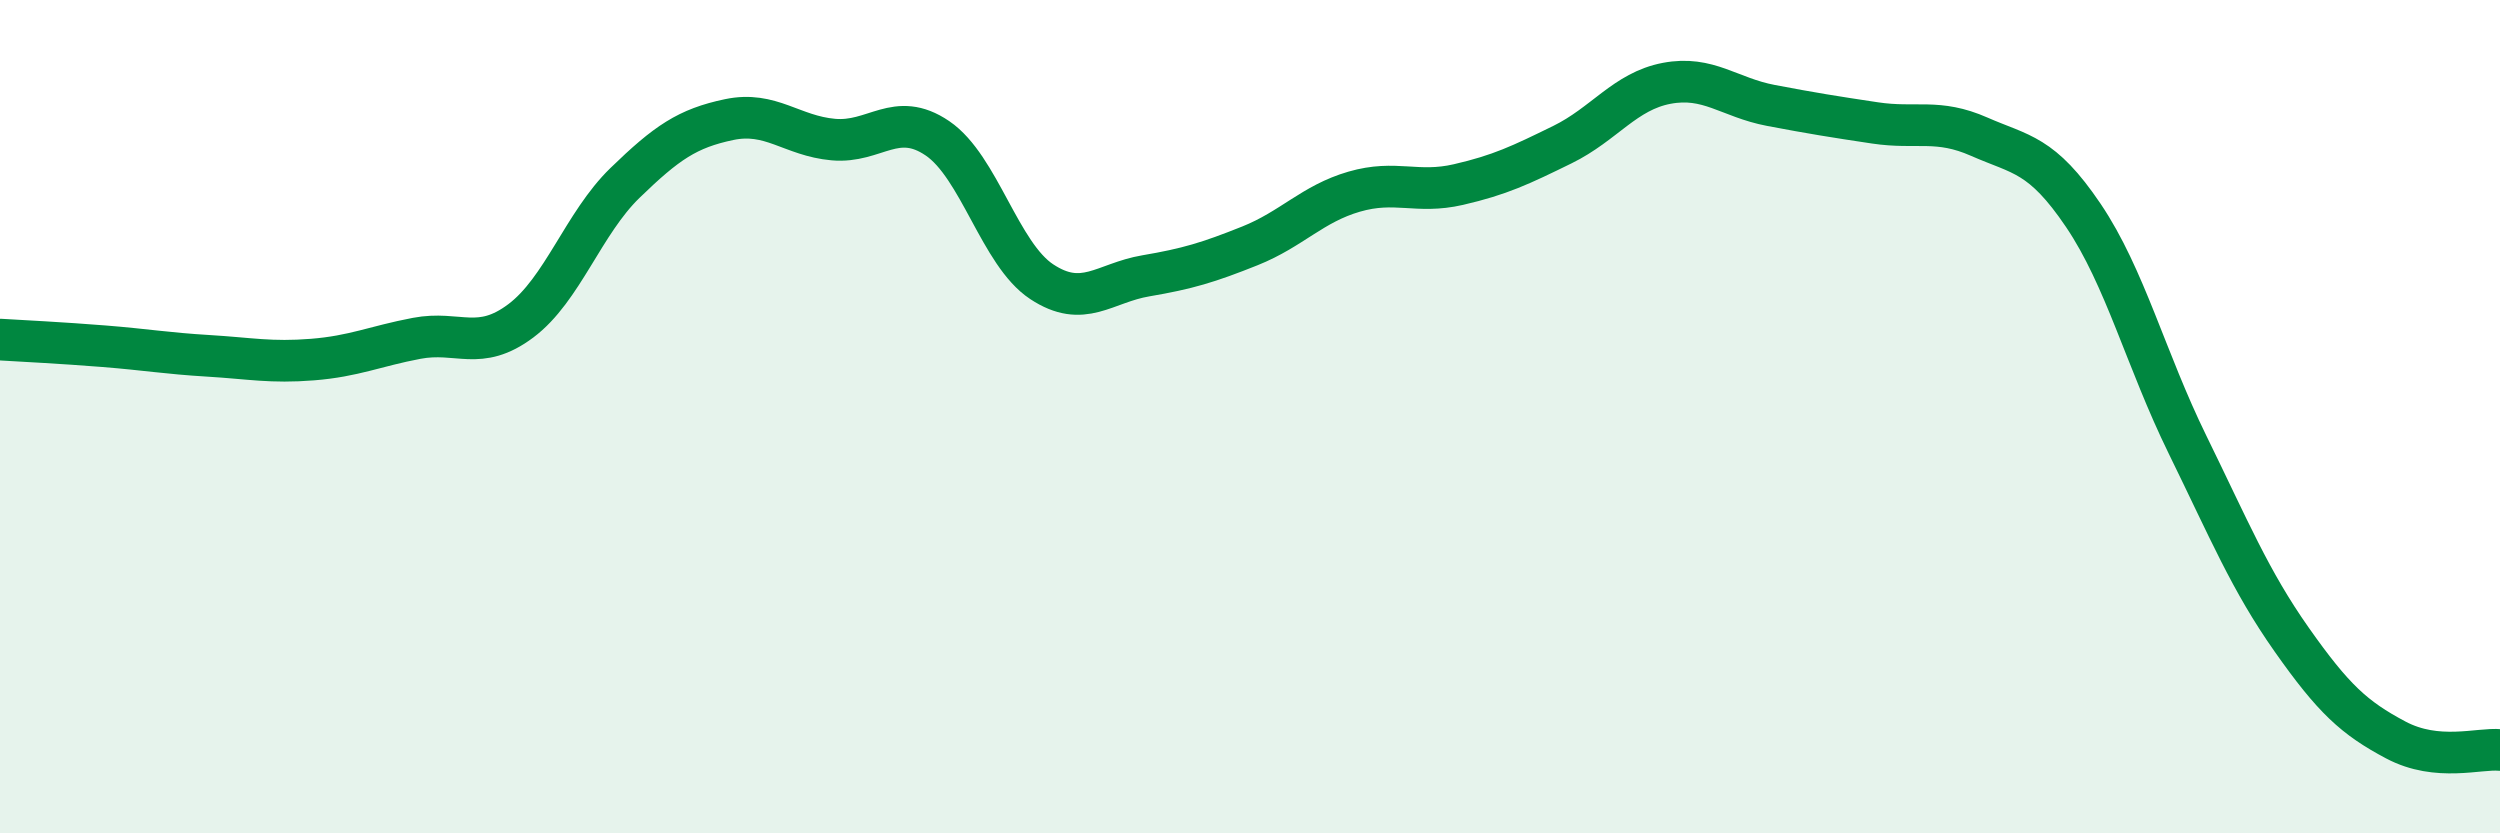
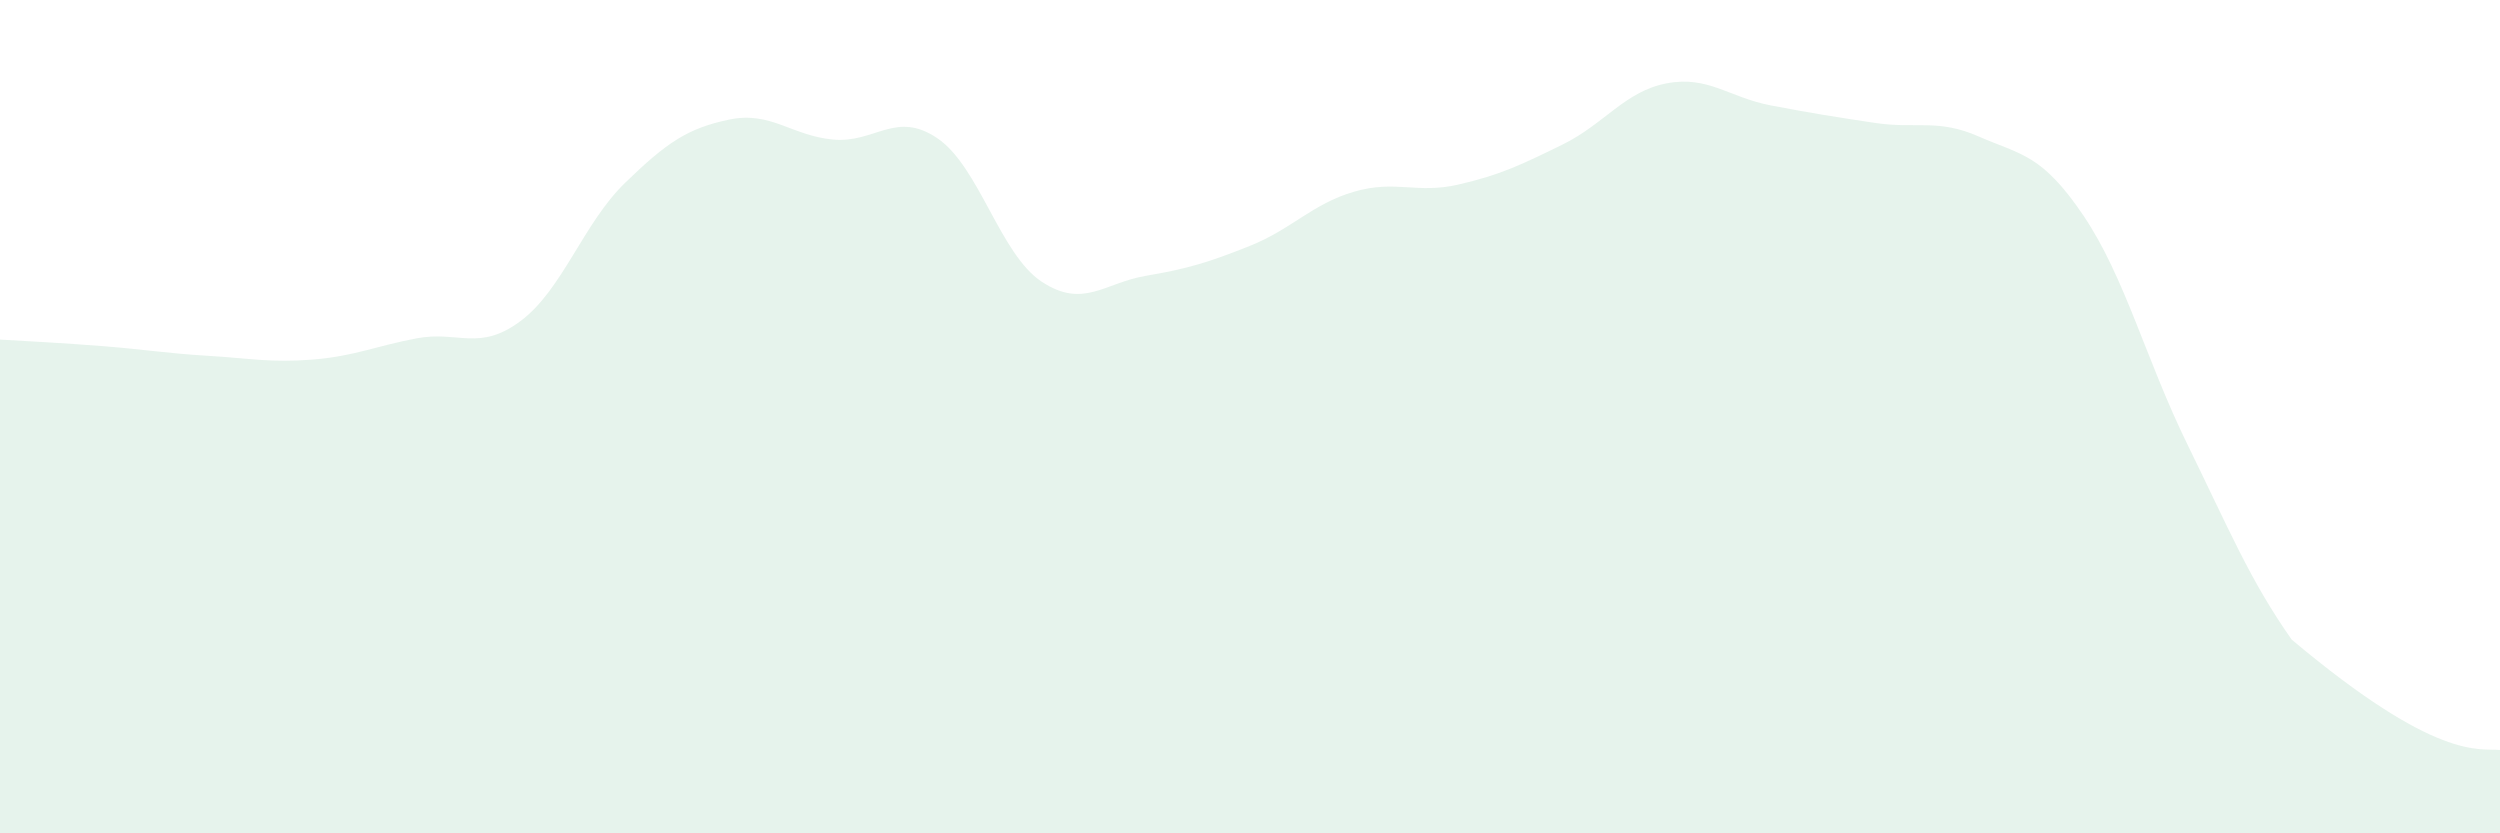
<svg xmlns="http://www.w3.org/2000/svg" width="60" height="20" viewBox="0 0 60 20">
-   <path d="M 0,8.15 C 0.5,8.18 1.5,8.23 2.5,8.31 C 3.5,8.39 4,8.48 5,8.54 C 6,8.6 6.5,8.71 7.5,8.63 C 8.5,8.55 9,8.31 10,8.12 C 11,7.93 11.5,8.45 12.5,7.7 C 13.5,6.95 14,5.36 15,4.39 C 16,3.42 16.5,3.08 17.5,2.87 C 18.5,2.66 19,3.26 20,3.35 C 21,3.44 21.5,2.64 22.5,3.32 C 23.5,4 24,6.1 25,6.76 C 26,7.42 26.5,6.79 27.5,6.62 C 28.5,6.45 29,6.3 30,5.9 C 31,5.5 31.5,4.89 32.5,4.6 C 33.5,4.31 34,4.66 35,4.43 C 36,4.2 36.5,3.96 37.5,3.47 C 38.5,2.98 39,2.19 40,2 C 41,1.81 41.5,2.34 42.5,2.53 C 43.5,2.72 44,2.8 45,2.95 C 46,3.1 46.5,2.84 47.5,3.28 C 48.5,3.72 49,3.69 50,5.17 C 51,6.65 51.5,8.63 52.5,10.67 C 53.5,12.71 54,13.93 55,15.35 C 56,16.77 56.5,17.23 57.5,17.76 C 58.5,18.29 59.5,17.95 60,18L60 20L0 20Z" fill="#008740" opacity="0.1" stroke-linecap="round" stroke-linejoin="round" />
-   <path d="M 0,8.15 C 0.5,8.18 1.5,8.23 2.5,8.31 C 3.5,8.39 4,8.48 5,8.54 C 6,8.6 6.5,8.71 7.5,8.63 C 8.5,8.55 9,8.31 10,8.12 C 11,7.93 11.5,8.45 12.5,7.7 C 13.5,6.95 14,5.36 15,4.39 C 16,3.42 16.5,3.08 17.5,2.87 C 18.5,2.66 19,3.26 20,3.35 C 21,3.44 21.5,2.64 22.5,3.32 C 23.5,4 24,6.1 25,6.76 C 26,7.42 26.5,6.79 27.5,6.62 C 28.5,6.45 29,6.3 30,5.9 C 31,5.5 31.5,4.89 32.5,4.6 C 33.5,4.31 34,4.66 35,4.43 C 36,4.2 36.5,3.96 37.5,3.47 C 38.5,2.98 39,2.19 40,2 C 41,1.81 41.5,2.34 42.5,2.53 C 43.5,2.72 44,2.8 45,2.95 C 46,3.1 46.5,2.84 47.5,3.28 C 48.5,3.72 49,3.69 50,5.17 C 51,6.65 51.5,8.63 52.5,10.67 C 53.5,12.71 54,13.93 55,15.35 C 56,16.77 56.5,17.23 57.5,17.76 C 58.5,18.29 59.5,17.95 60,18" stroke="#008740" stroke-width="1" fill="none" stroke-linecap="round" stroke-linejoin="round" />
+   <path d="M 0,8.15 C 0.5,8.18 1.5,8.23 2.5,8.31 C 3.5,8.39 4,8.48 5,8.54 C 6,8.6 6.5,8.71 7.5,8.63 C 8.5,8.55 9,8.31 10,8.12 C 11,7.93 11.5,8.45 12.5,7.7 C 13.5,6.95 14,5.36 15,4.39 C 16,3.42 16.5,3.08 17.5,2.87 C 18.5,2.66 19,3.26 20,3.35 C 21,3.44 21.5,2.64 22.5,3.32 C 23.5,4 24,6.1 25,6.76 C 26,7.42 26.5,6.79 27.5,6.62 C 28.5,6.45 29,6.3 30,5.9 C 31,5.5 31.5,4.89 32.5,4.6 C 33.5,4.31 34,4.66 35,4.43 C 36,4.2 36.5,3.96 37.5,3.47 C 38.5,2.98 39,2.19 40,2 C 41,1.81 41.5,2.34 42.5,2.53 C 43.5,2.72 44,2.8 45,2.95 C 46,3.1 46.5,2.84 47.5,3.28 C 48.5,3.72 49,3.69 50,5.17 C 51,6.65 51.5,8.63 52.5,10.67 C 53.5,12.71 54,13.93 55,15.35 C 58.5,18.29 59.5,17.95 60,18L60 20L0 20Z" fill="#008740" opacity="0.1" stroke-linecap="round" stroke-linejoin="round" />
</svg>